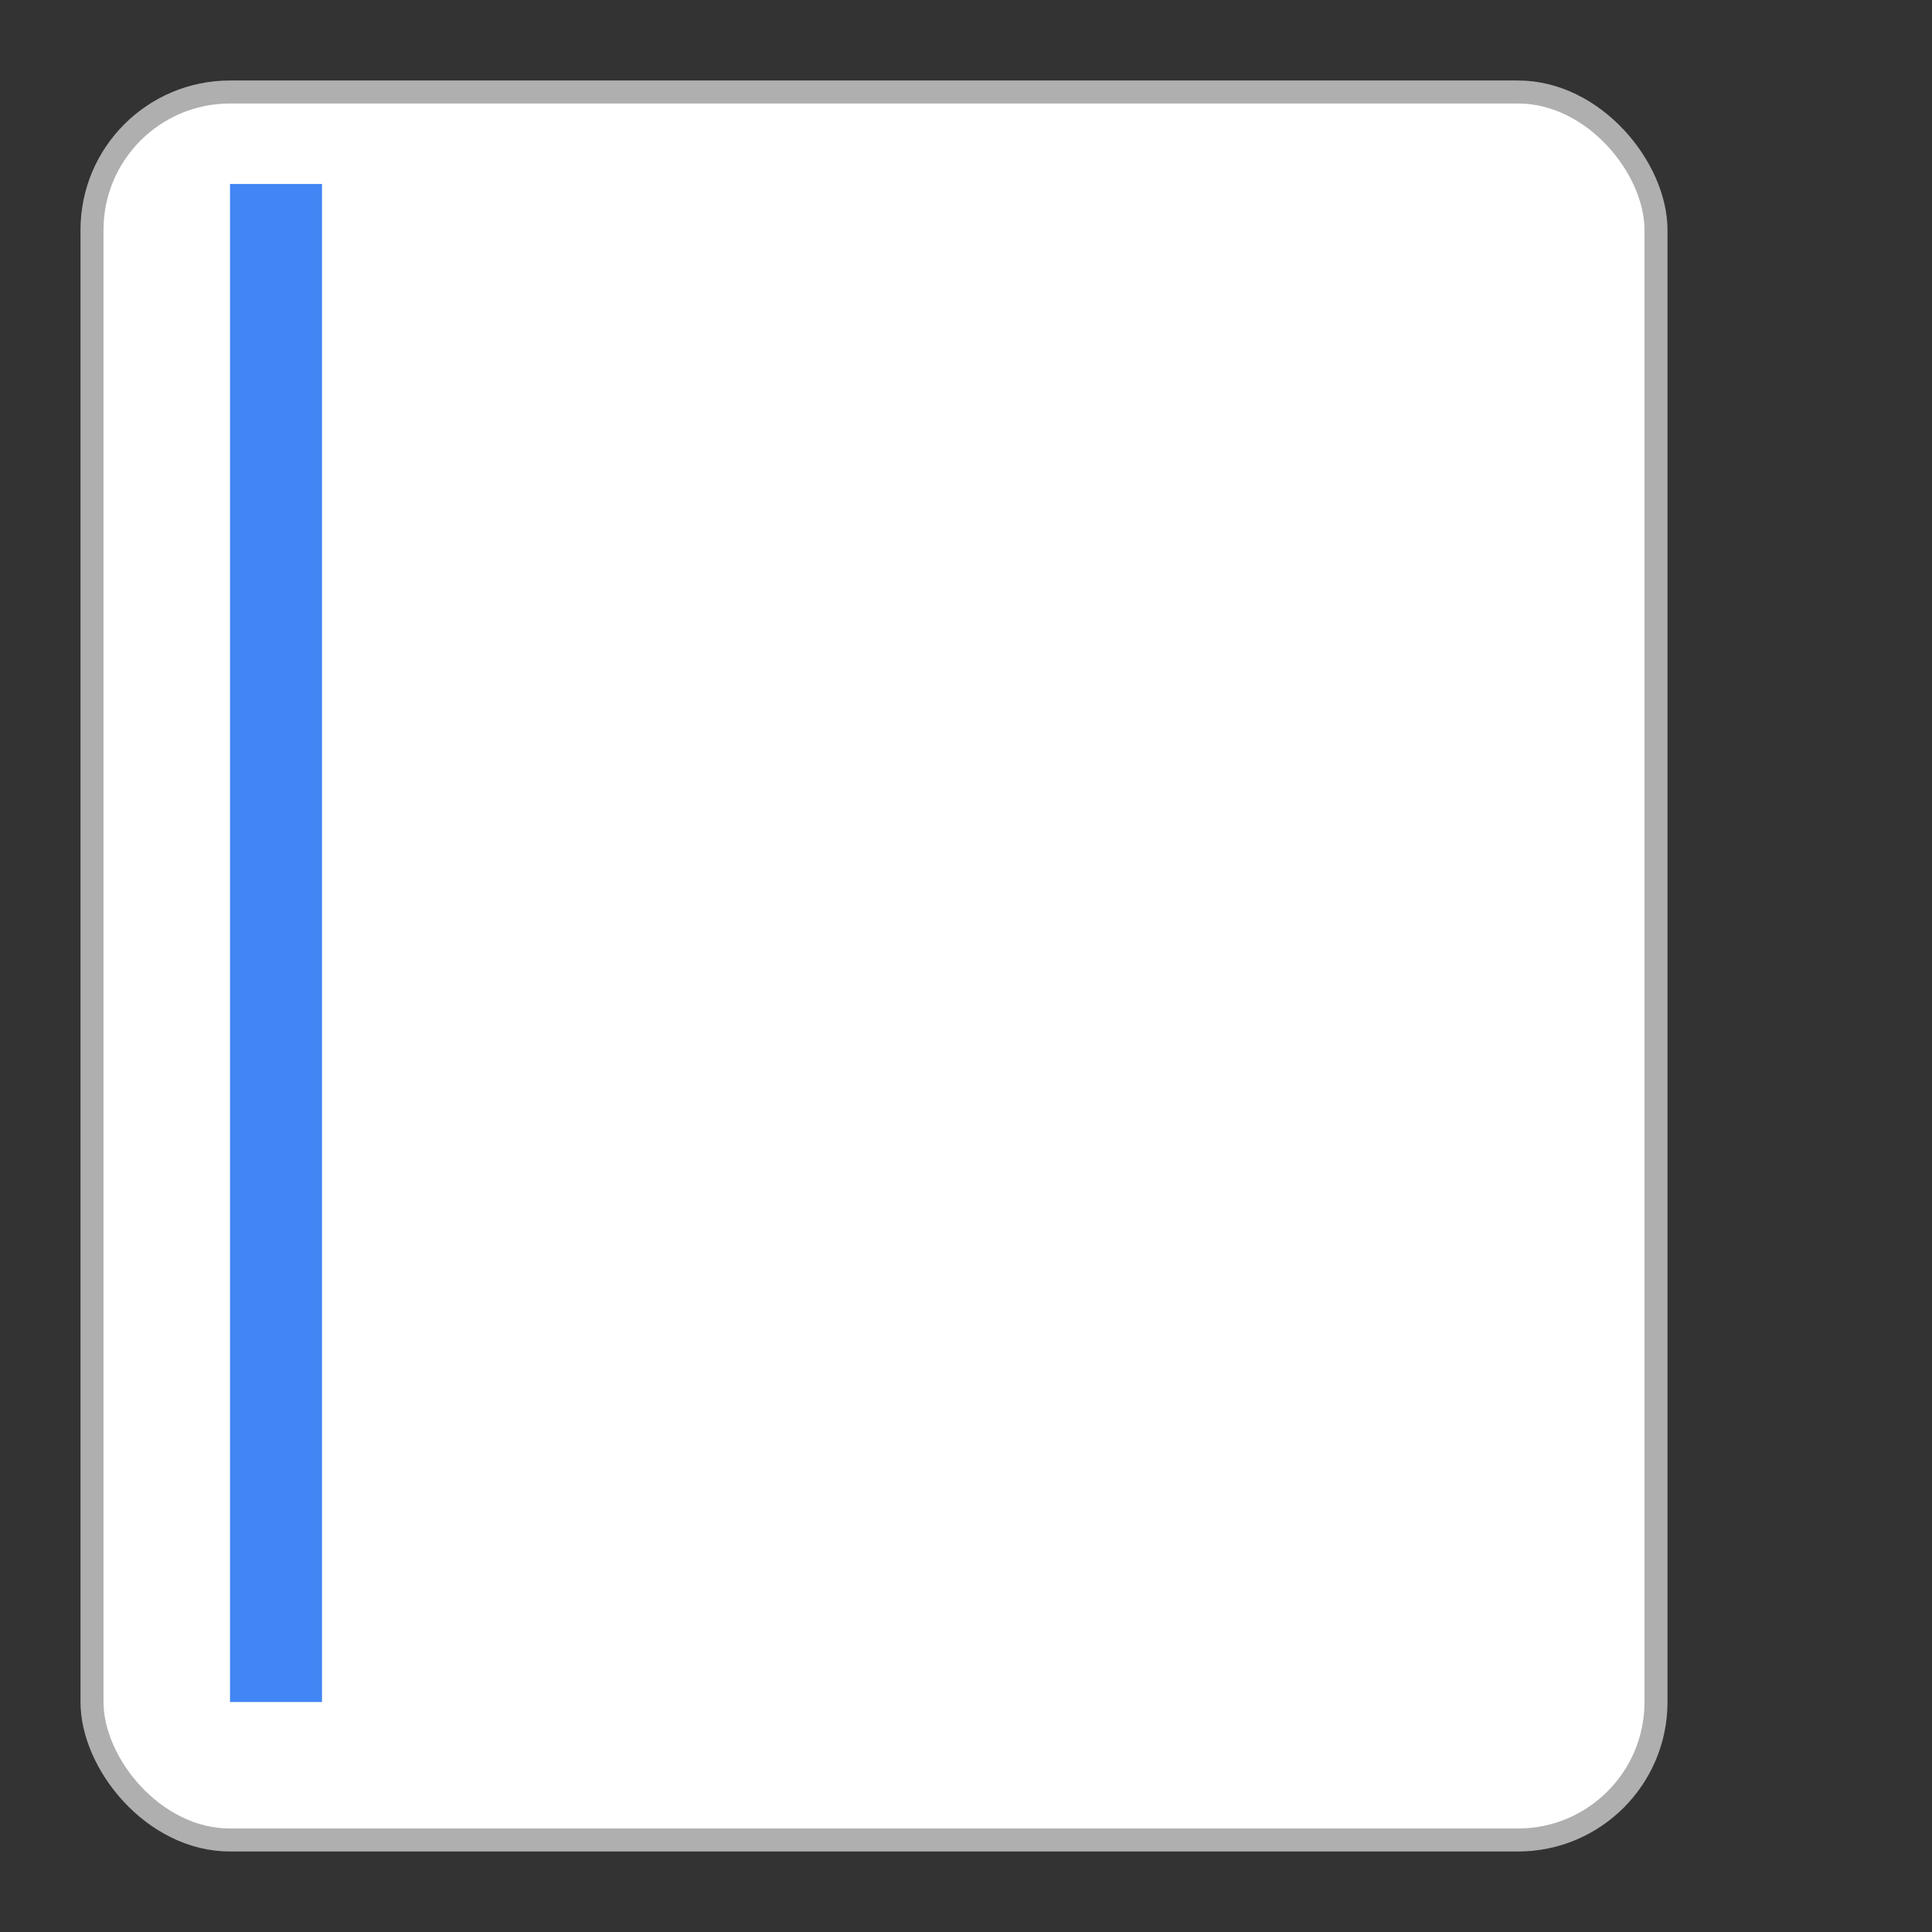
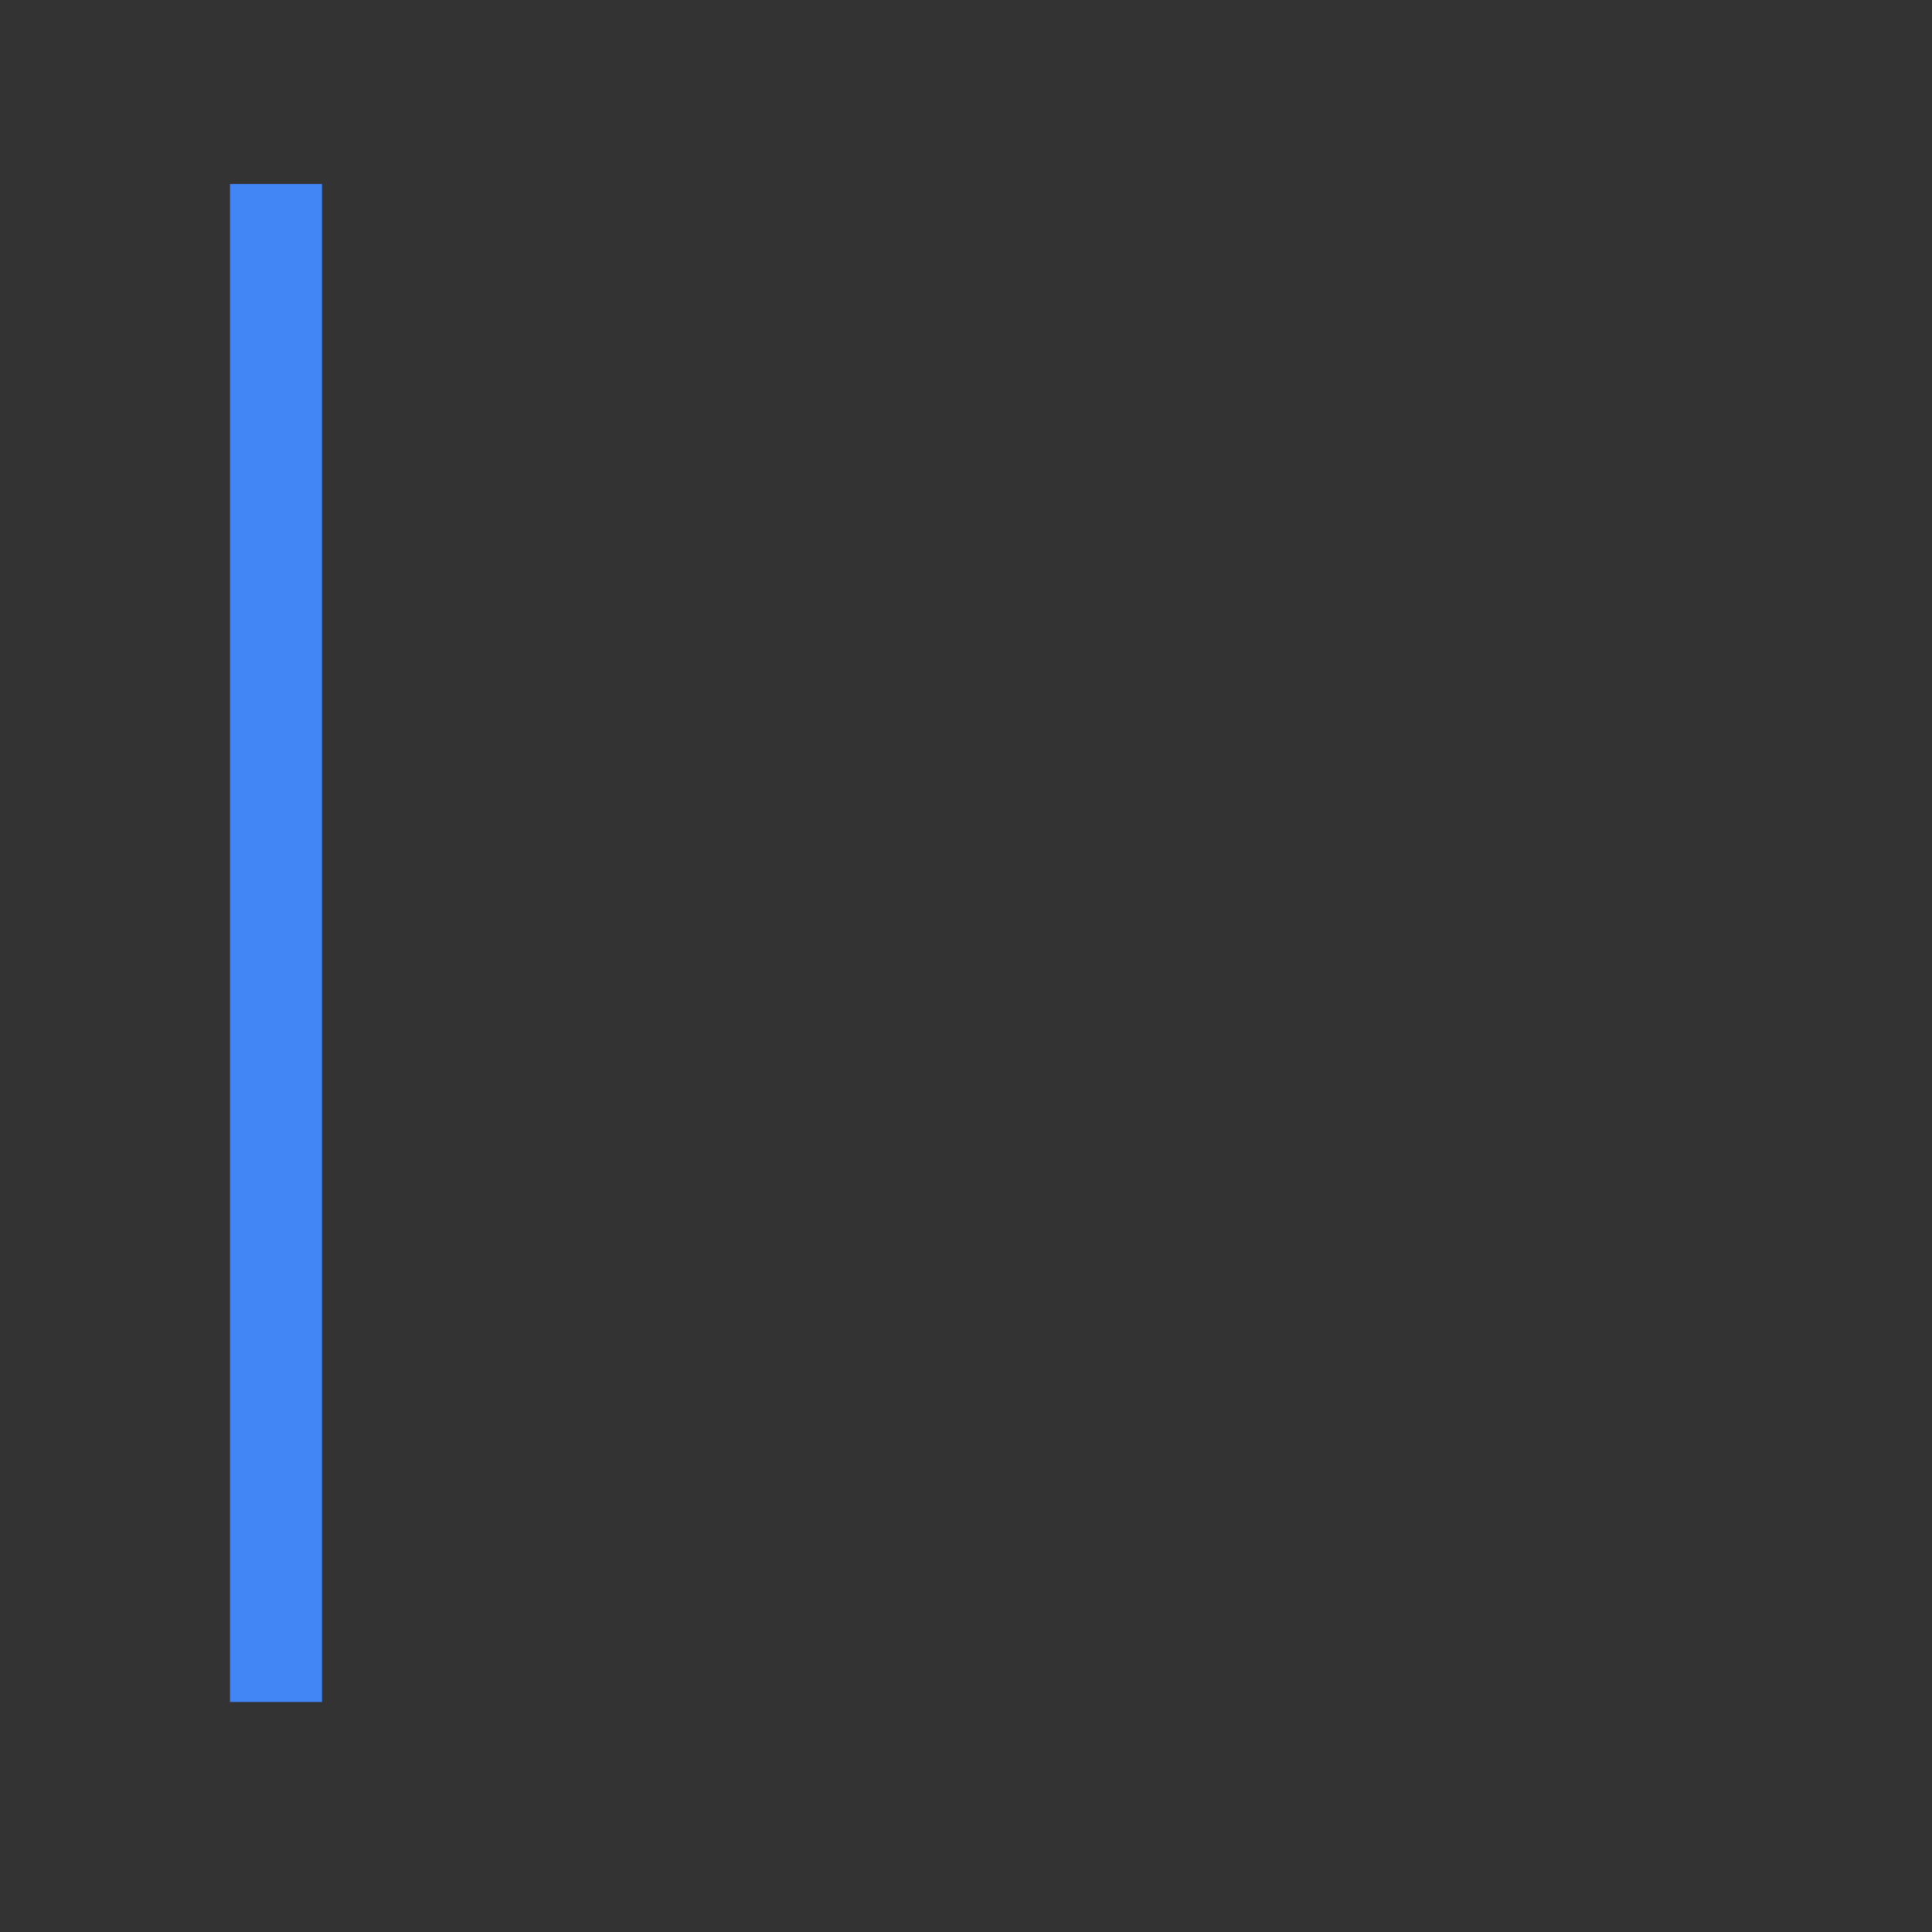
<svg xmlns="http://www.w3.org/2000/svg" width="42" height="42" viewBox="0 0 42 42">
  <rect x="0" y="0" width="42" height="42" fill="#333333" stroke="none" />
-   <rect x="2" y="2" rx="3" ry="3" width="34" height="38" style="fill:white;stroke:#afafaf;stroke-width:0.5;opacity:1" />
  <line x1="6" y1="4" x2="6" y2="37" style="stroke:#4285f4;stroke-width:2" />
</svg>